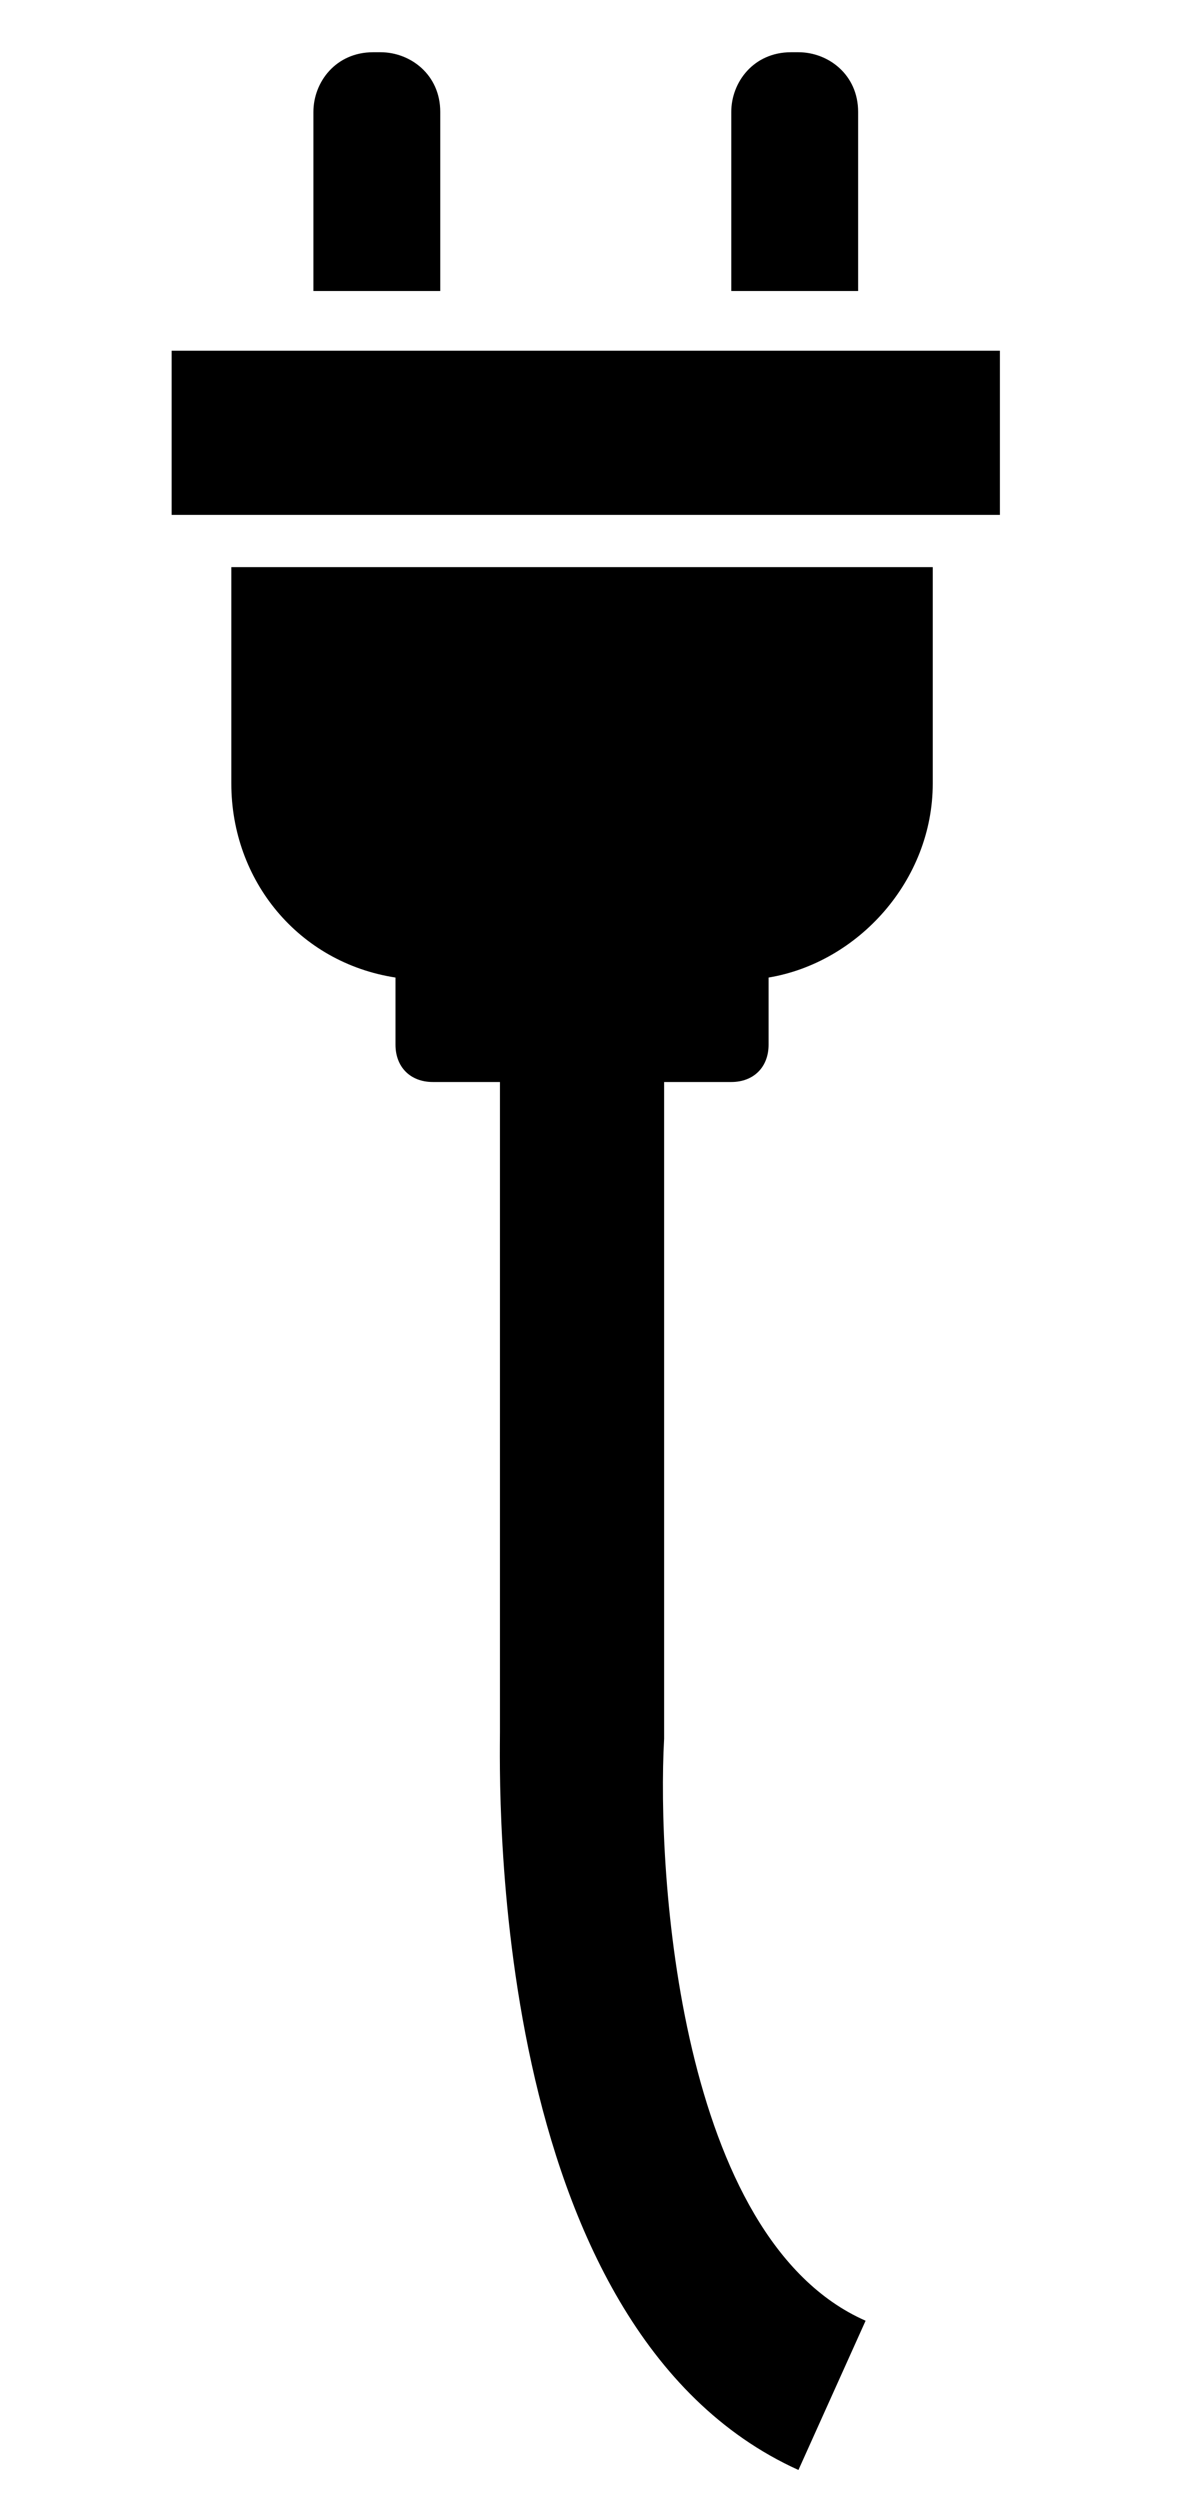
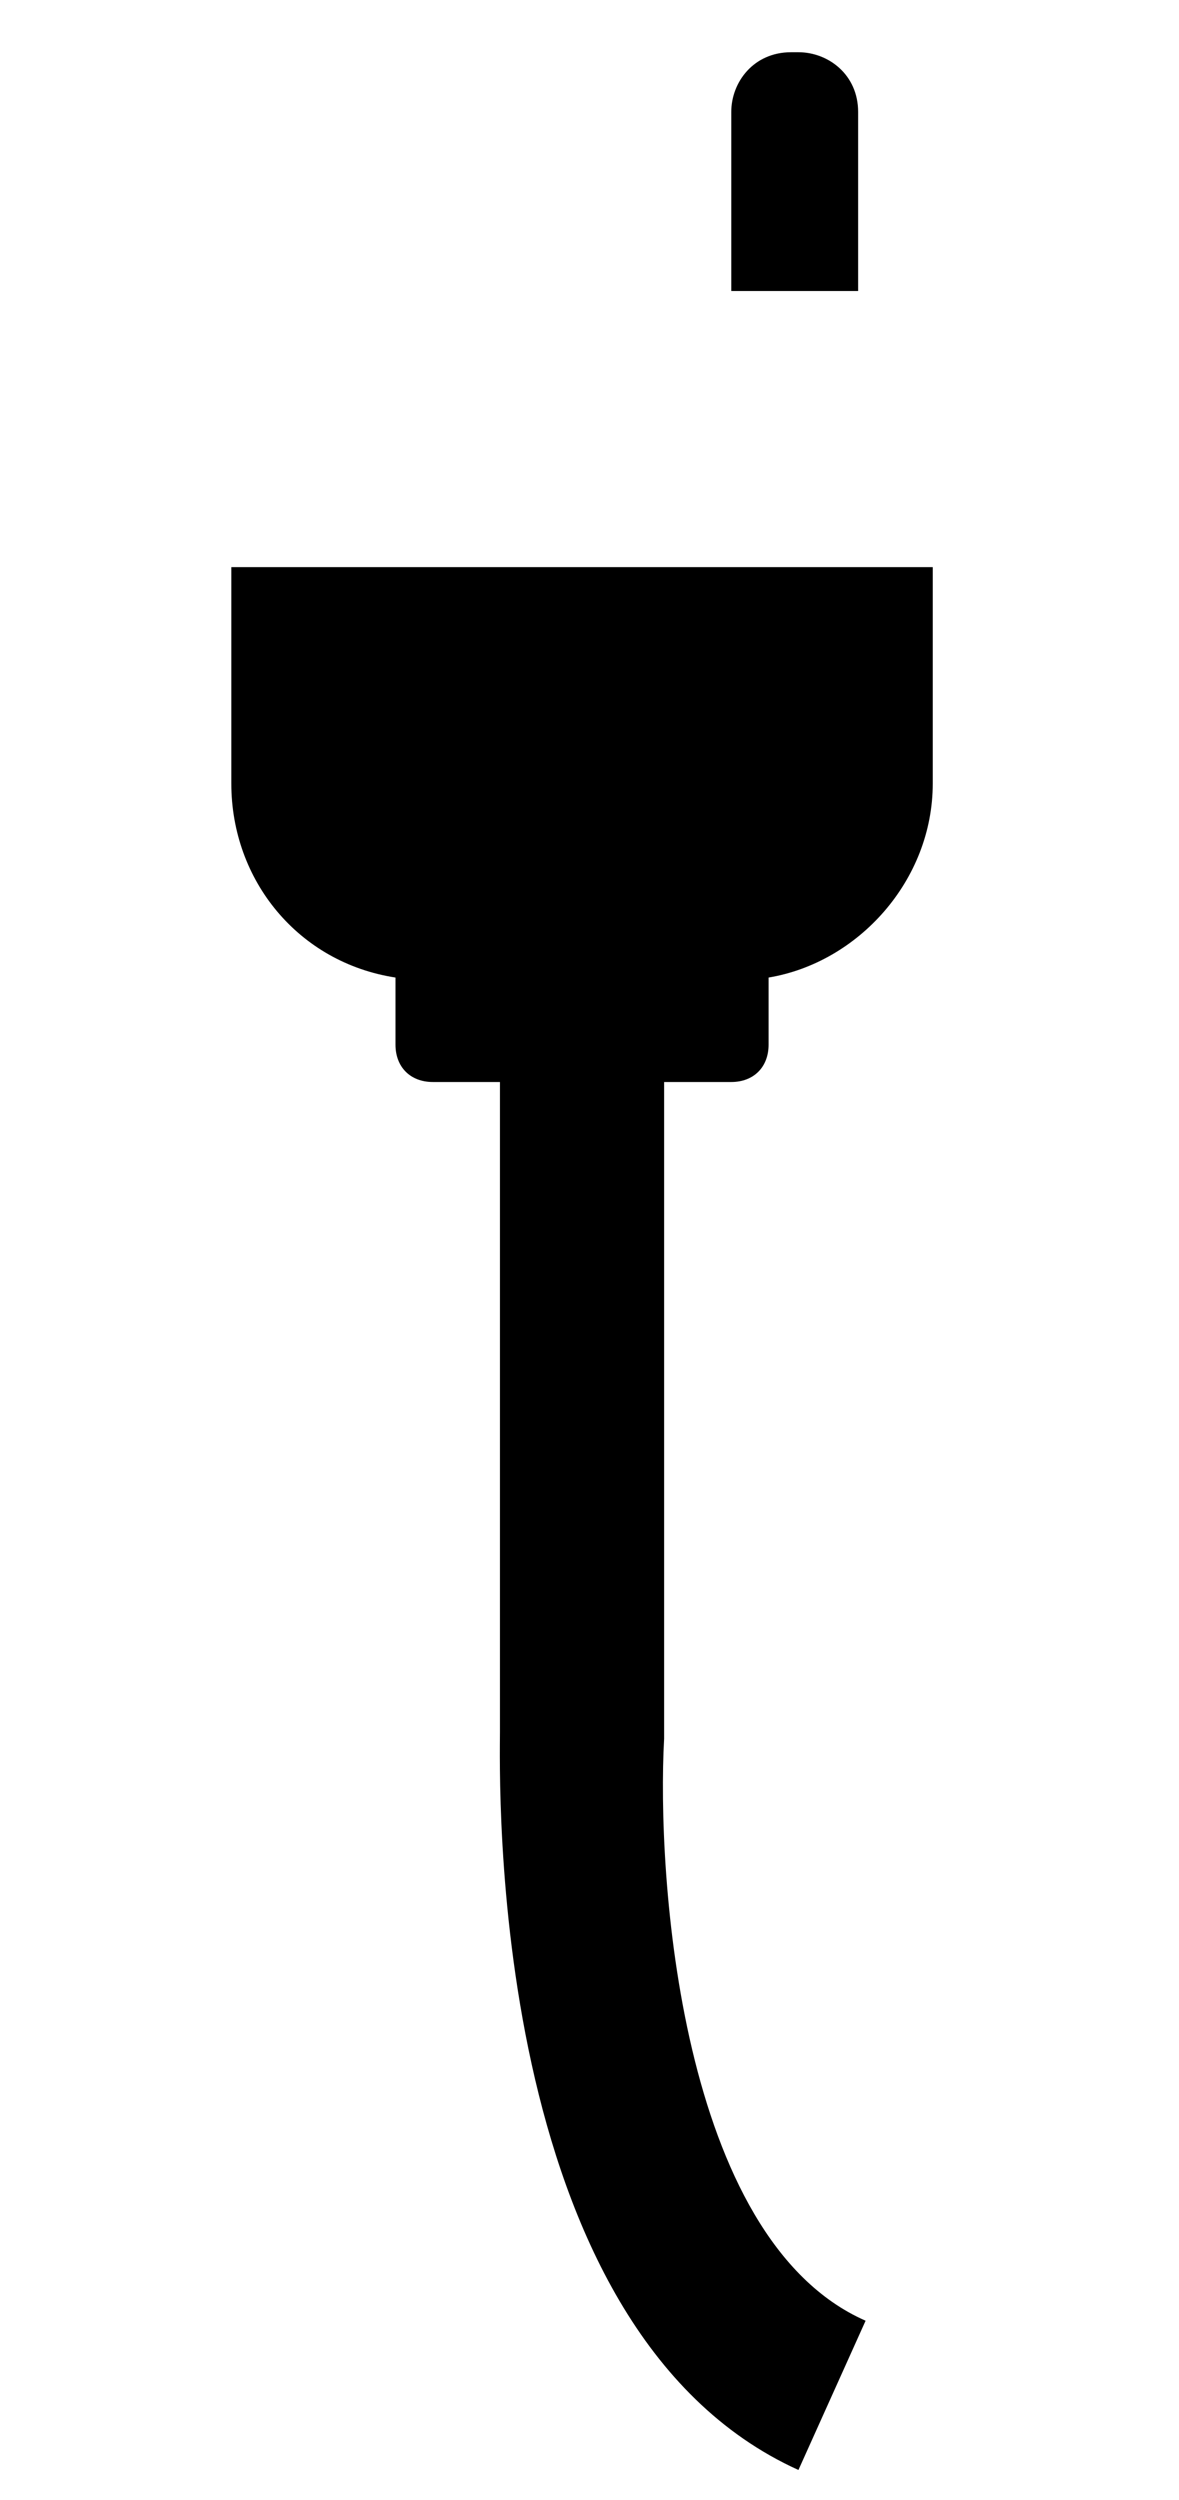
<svg xmlns="http://www.w3.org/2000/svg" version="1.0" id="レイヤー_1" x="0px" y="0px" viewBox="0 0 15.8 33.5" style="enable-background:new 0 0 15.8 33.5;" xml:space="preserve">
-   <rect x="2.3" y="4.7" width="11.1" height="2.2" />
-   <path d="M5.9,1.5c0-0.5-0.4-0.8-0.8-0.8H5c-0.5,0-0.8,0.4-0.8,0.8v2.4h1.7V1.5z" />
  <path d="M11.5,1.5c0-0.5-0.4-0.8-0.8-0.8h-0.1c-0.5,0-0.8,0.4-0.8,0.8v2.4h1.7V1.5z" />
  <path d="M3.1,10.5c0,1.3,0.9,2.4,2.2,2.6V14c0,0.3,0.2,0.5,0.5,0.5h0.9v5.3h0v3.4c0,0.6-0.2,8,4,9.9l0.9-2c-2.5-1.1-2.8-6-2.7-7.8  v-3.5v-5.3h0.9c0.3,0,0.5-0.2,0.5-0.5v-0.9c1.2-0.2,2.2-1.3,2.2-2.6V7.6H3.1V10.5z" />
</svg>